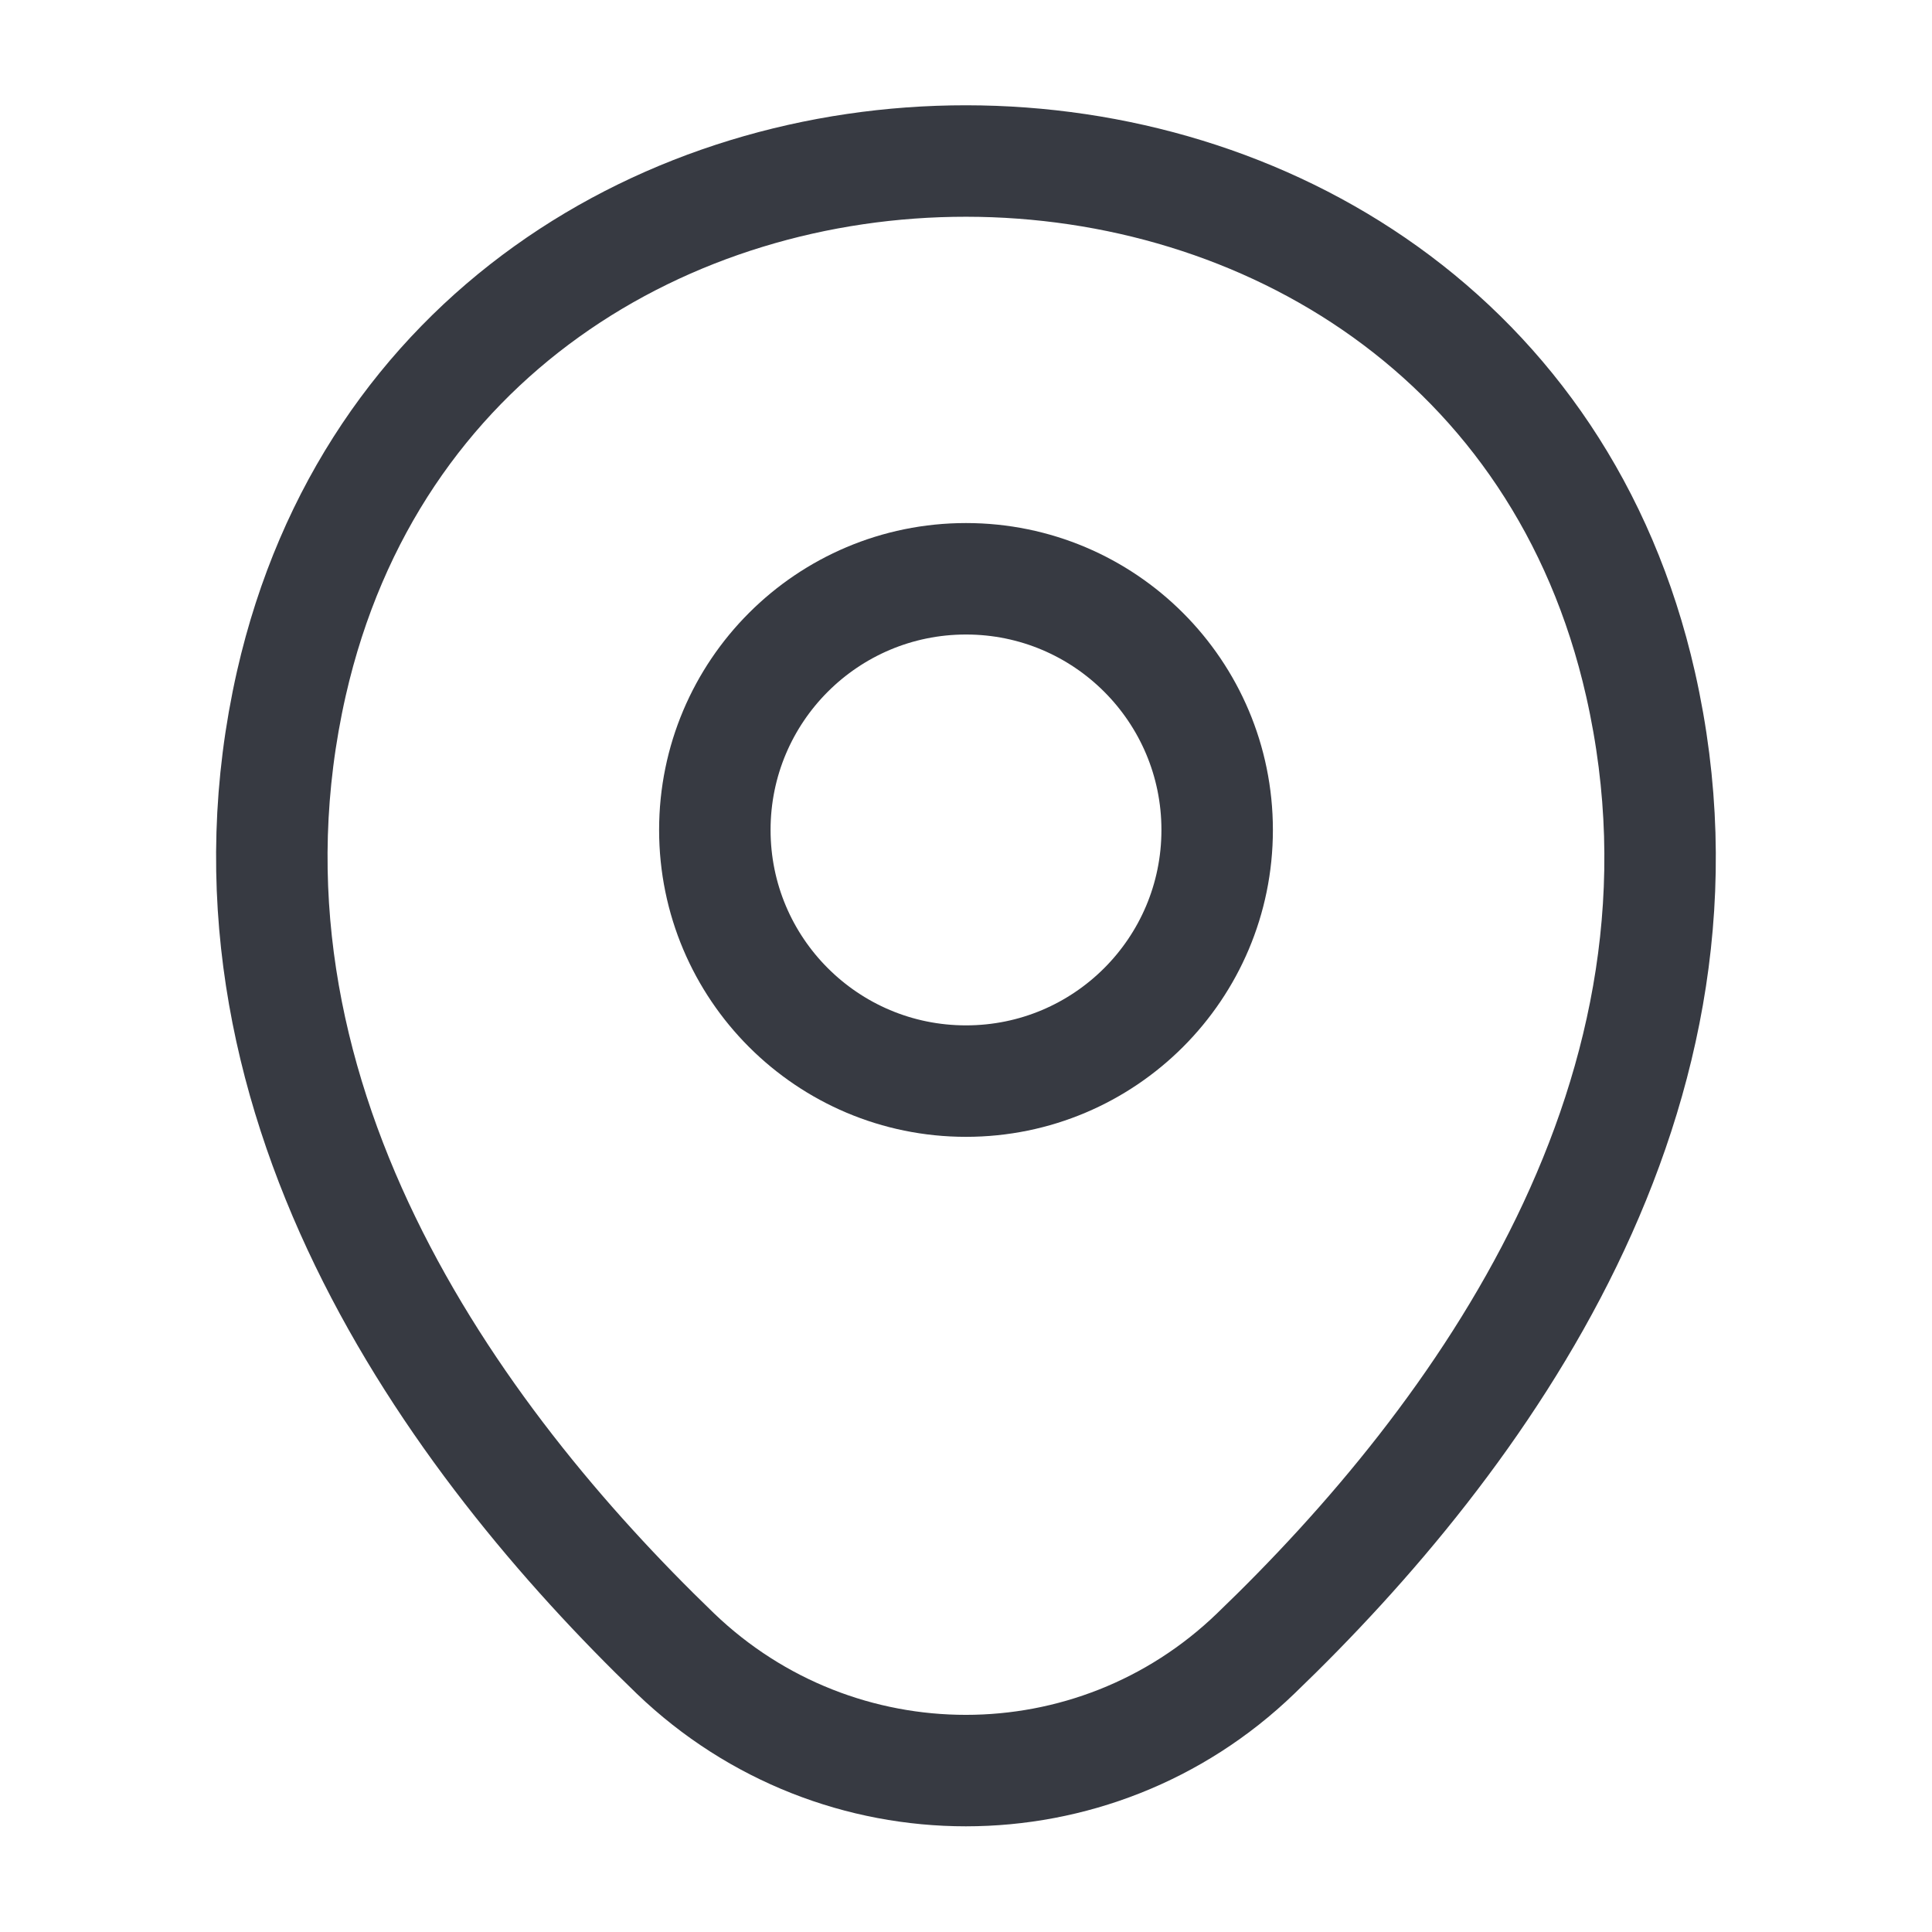
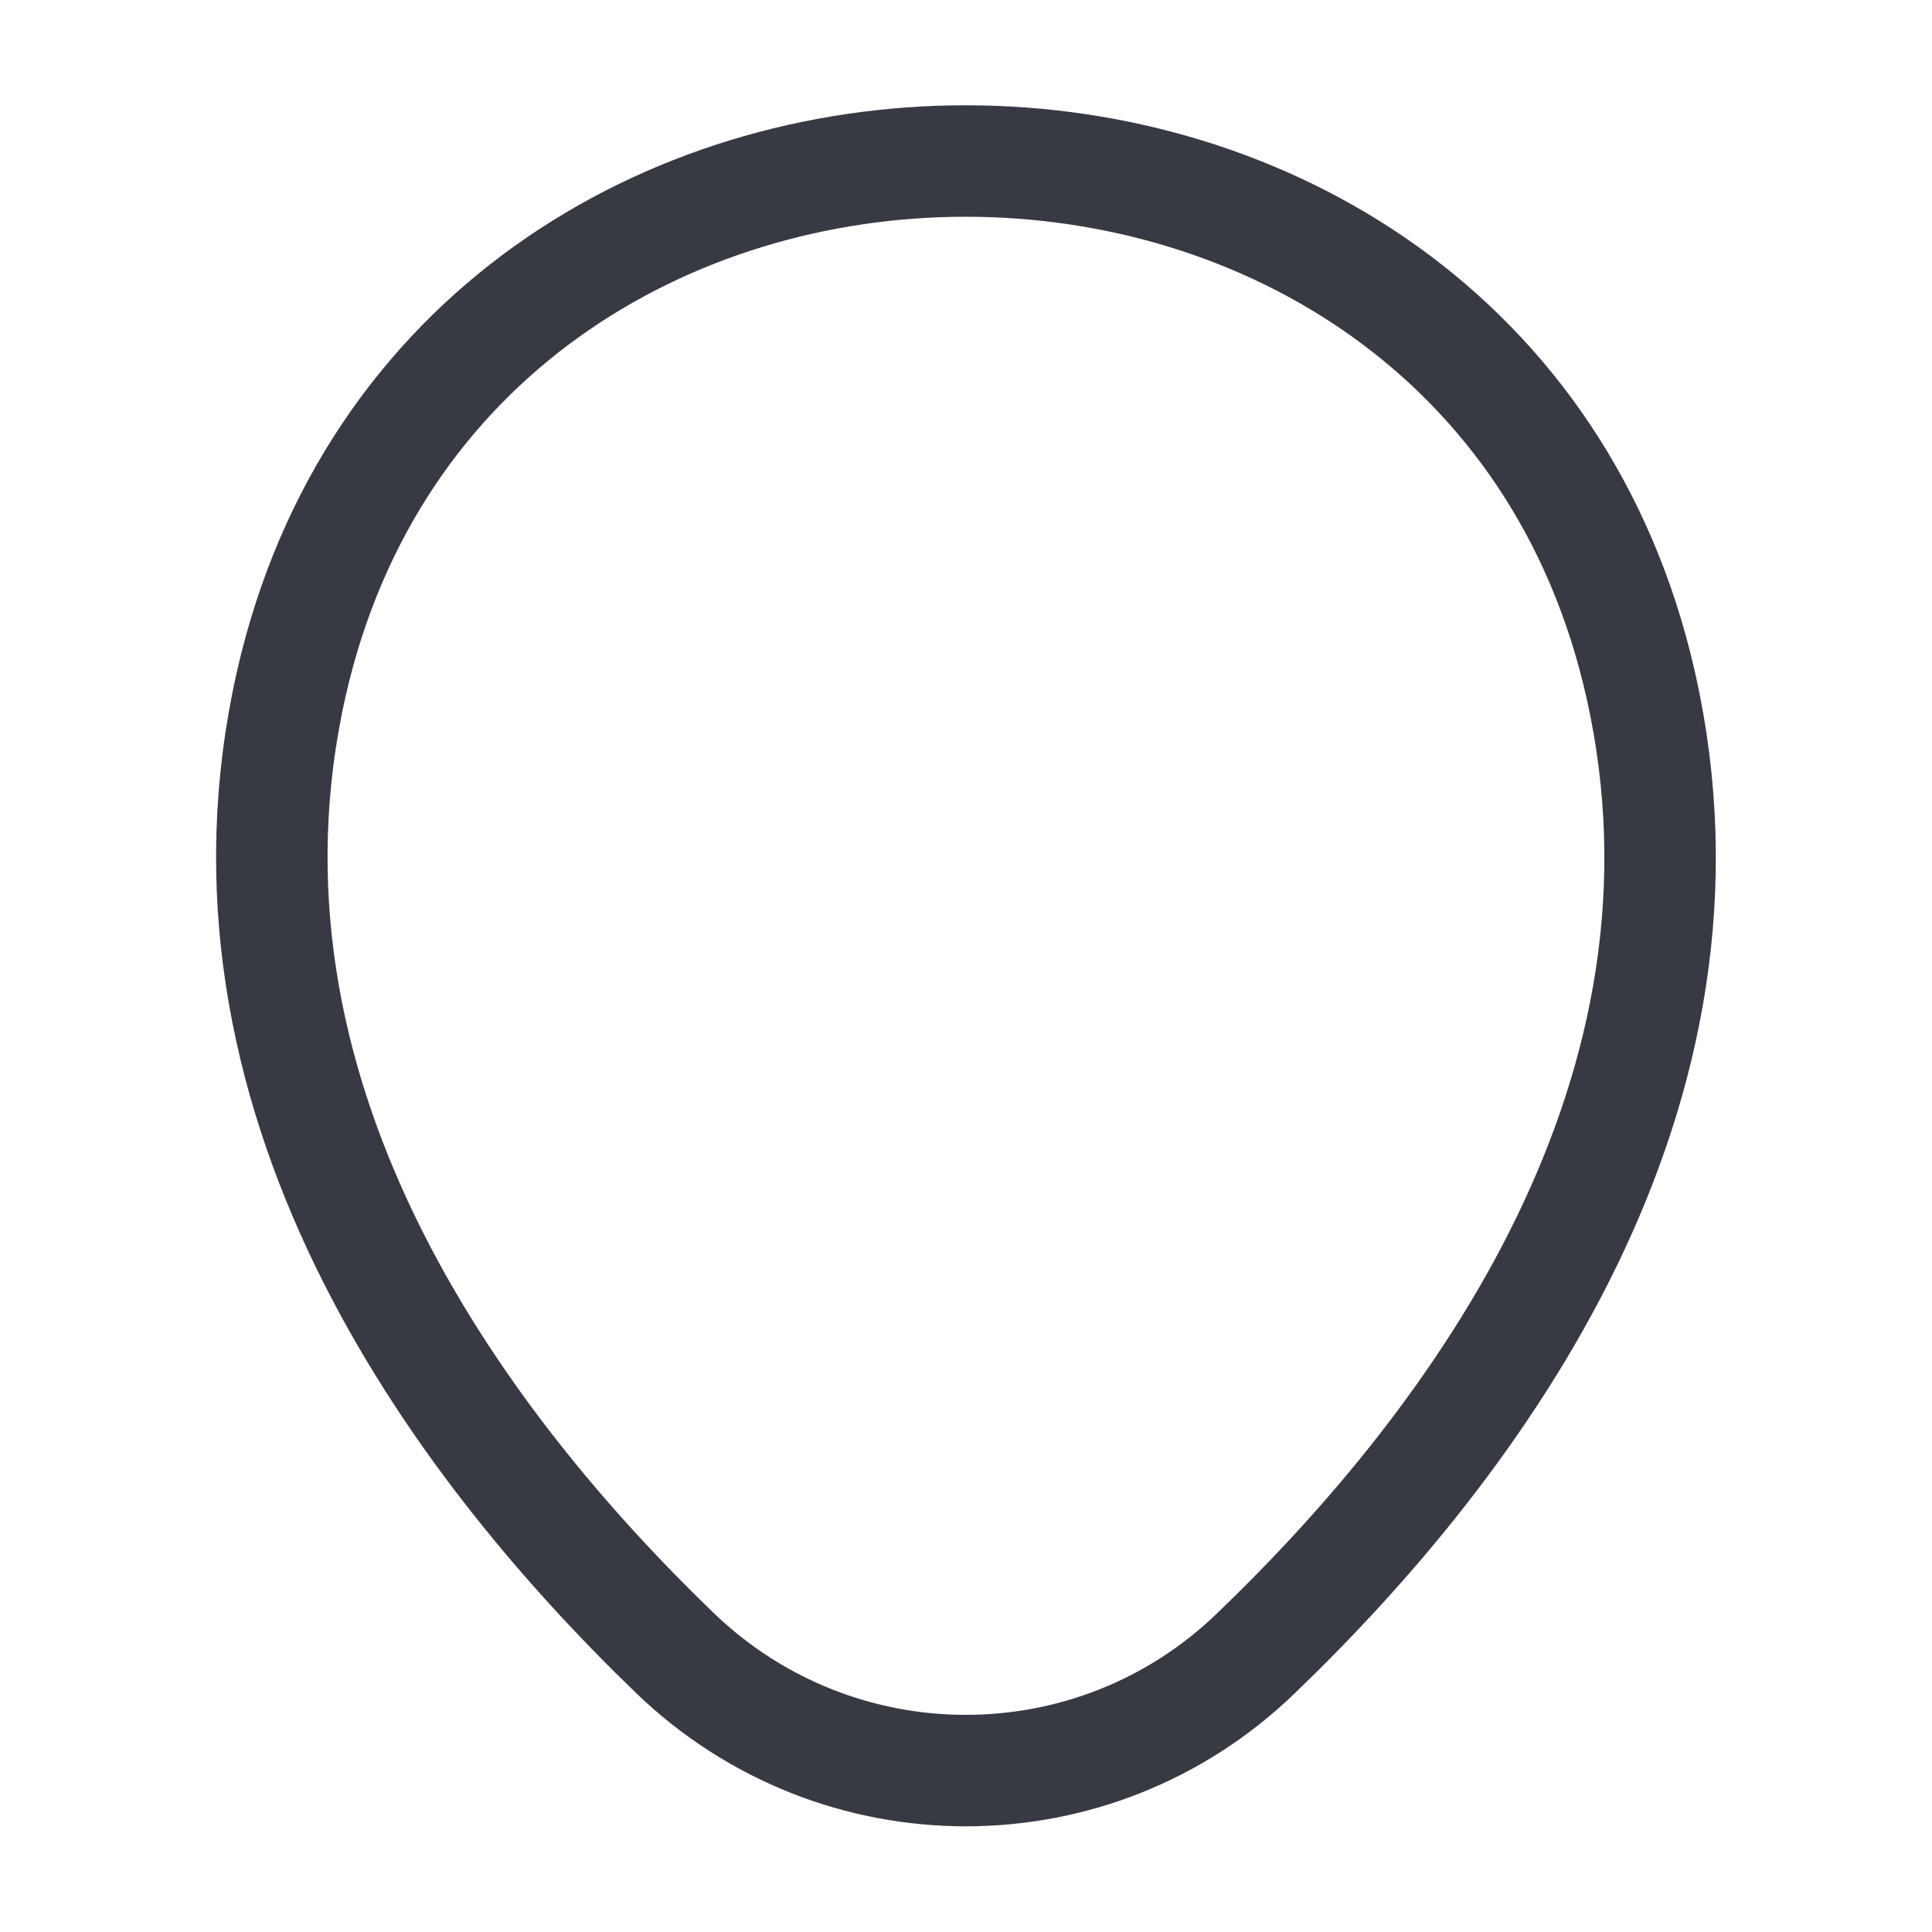
<svg xmlns="http://www.w3.org/2000/svg" width="26" height="26" viewBox="0 0 26 26" fill="none">
  <g id="vuesax/linear/location">
    <g id="location">
-       <path id="Vector" d="M13 14.549C14.867 14.549 16.38 13.036 16.38 11.169C16.38 9.302 14.867 7.789 13 7.789C11.133 7.789 9.62 9.302 9.62 11.169C9.62 13.036 11.133 14.549 13 14.549Z" stroke="#373A42" stroke-width="1.5" />
      <path id="Vector_2" d="M3.921 9.198C6.055 -0.184 19.954 -0.173 22.078 9.208C23.324 14.712 19.9 19.37 16.899 22.252C14.722 24.353 11.277 24.353 9.089 22.252C6.099 19.37 2.675 14.701 3.921 9.198Z" stroke="#373A42" stroke-width="1.5" />
    </g>
  </g>
</svg>